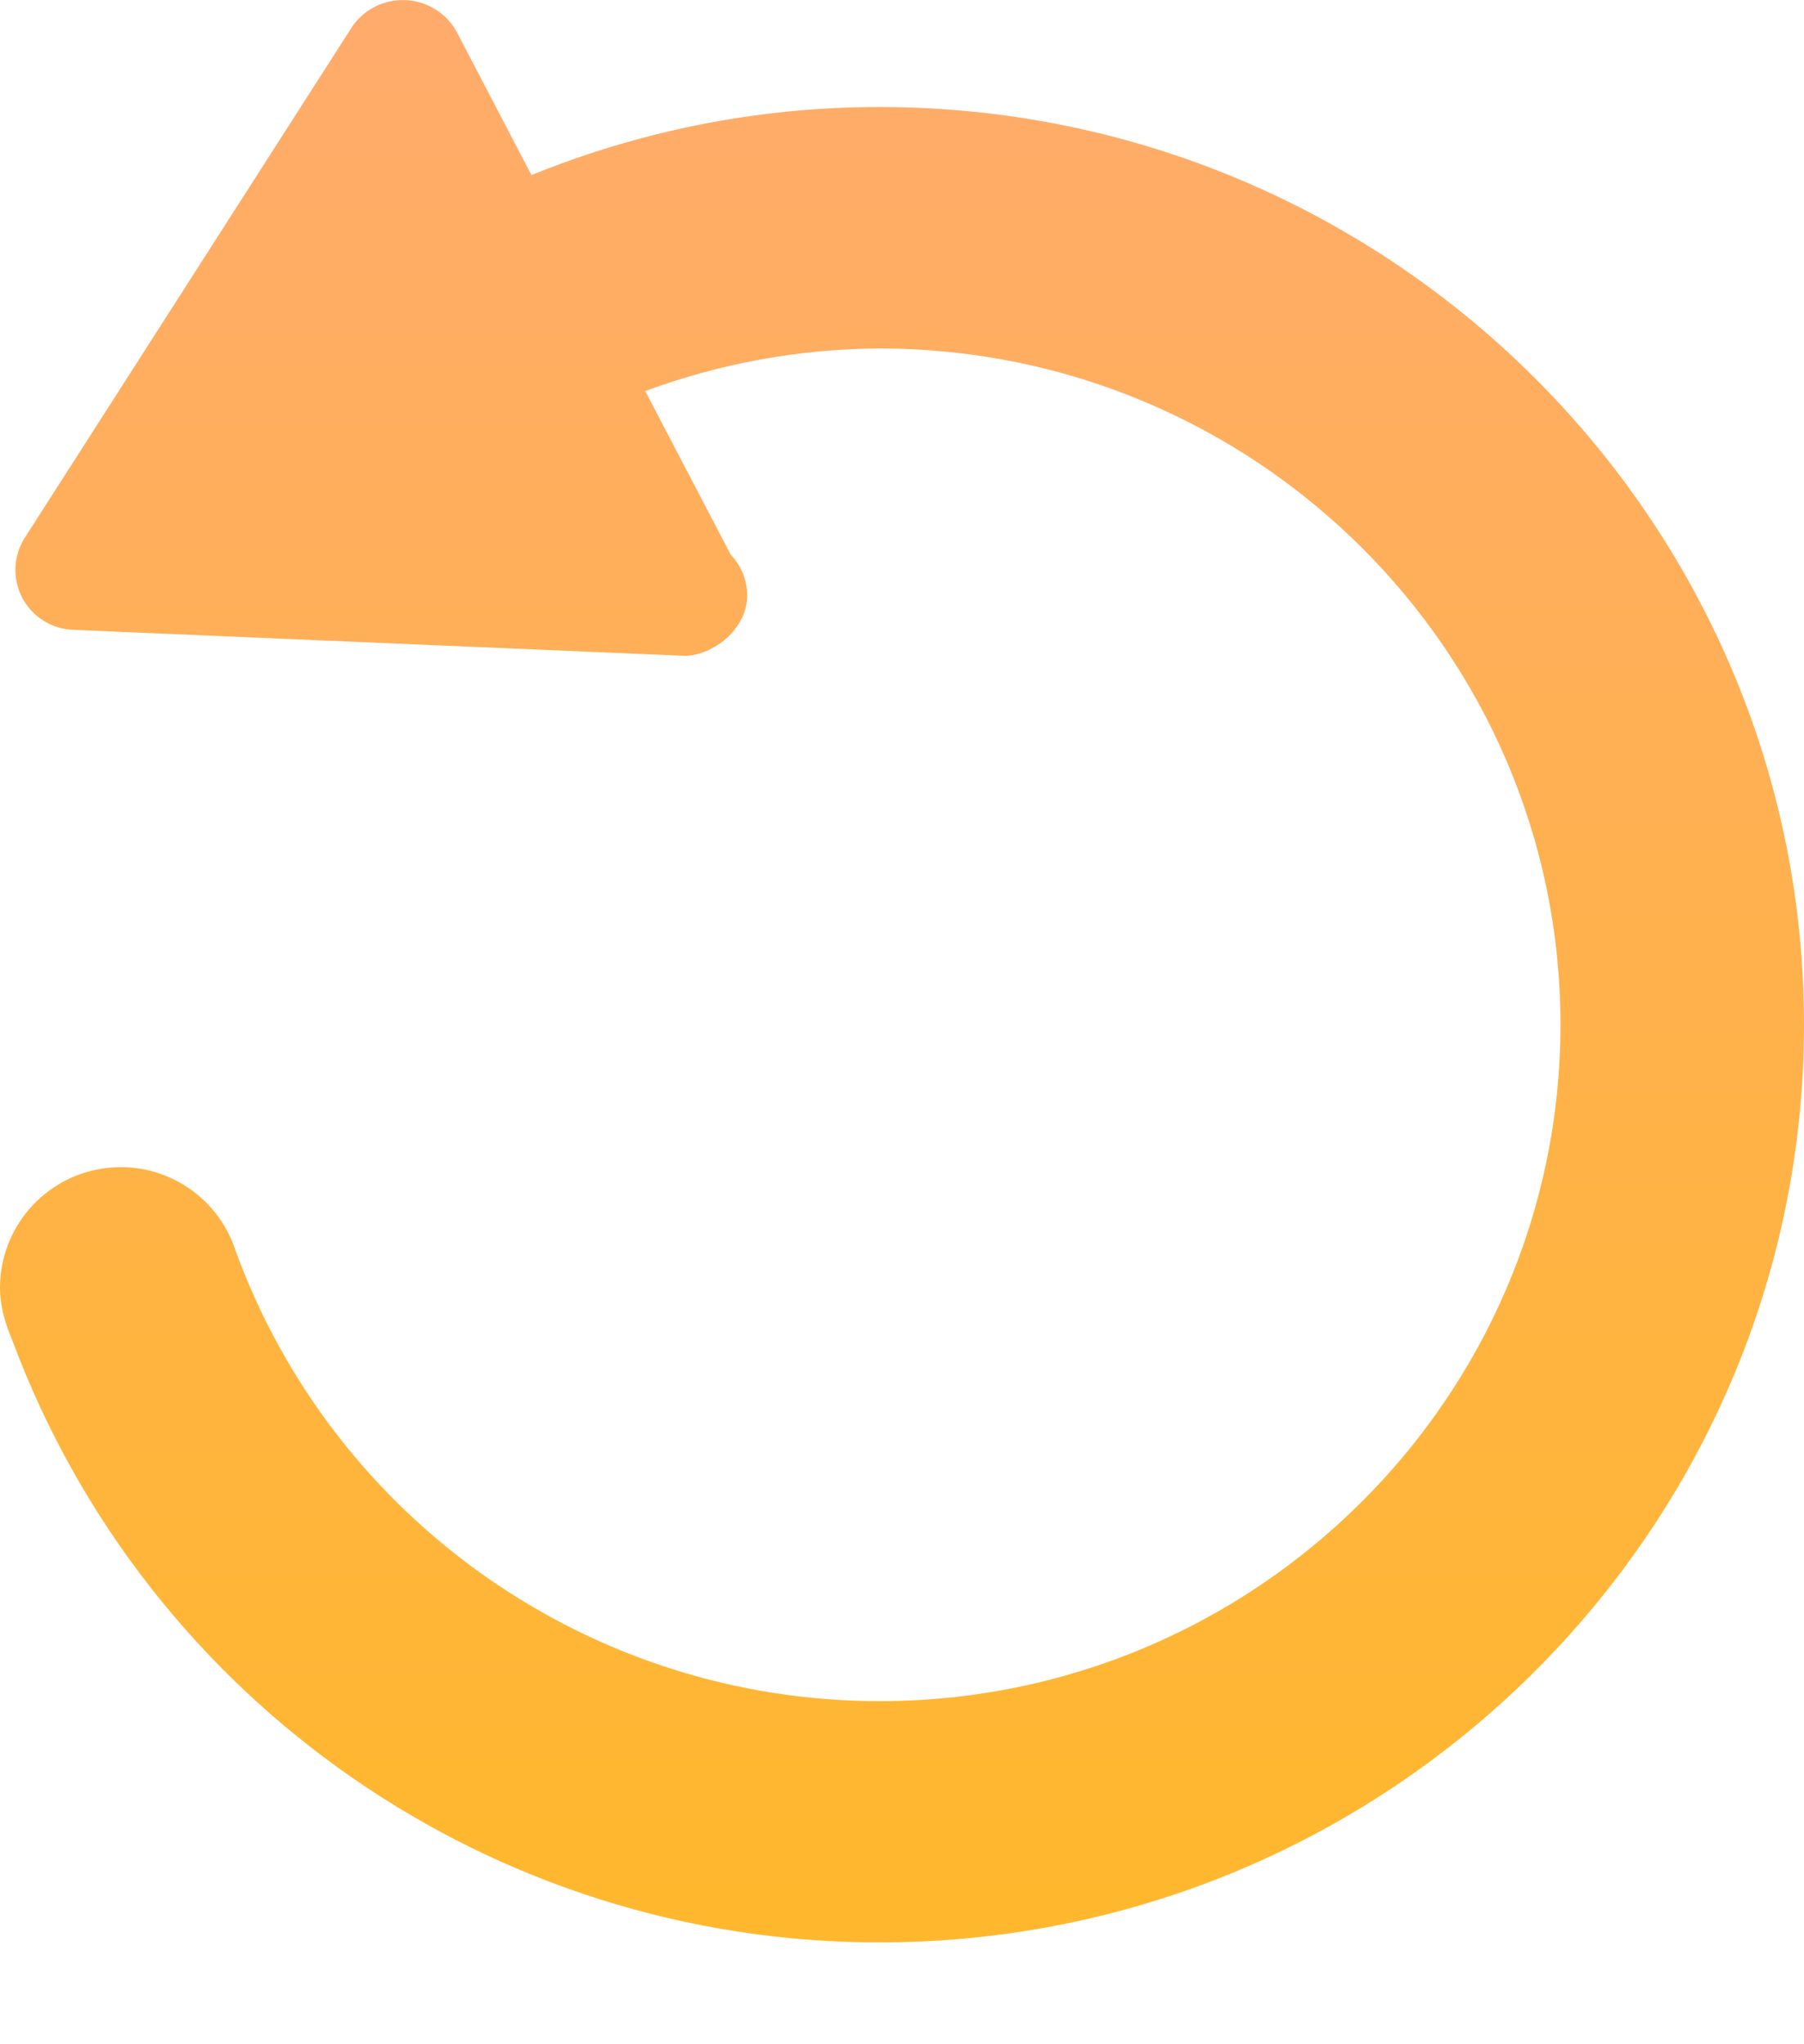
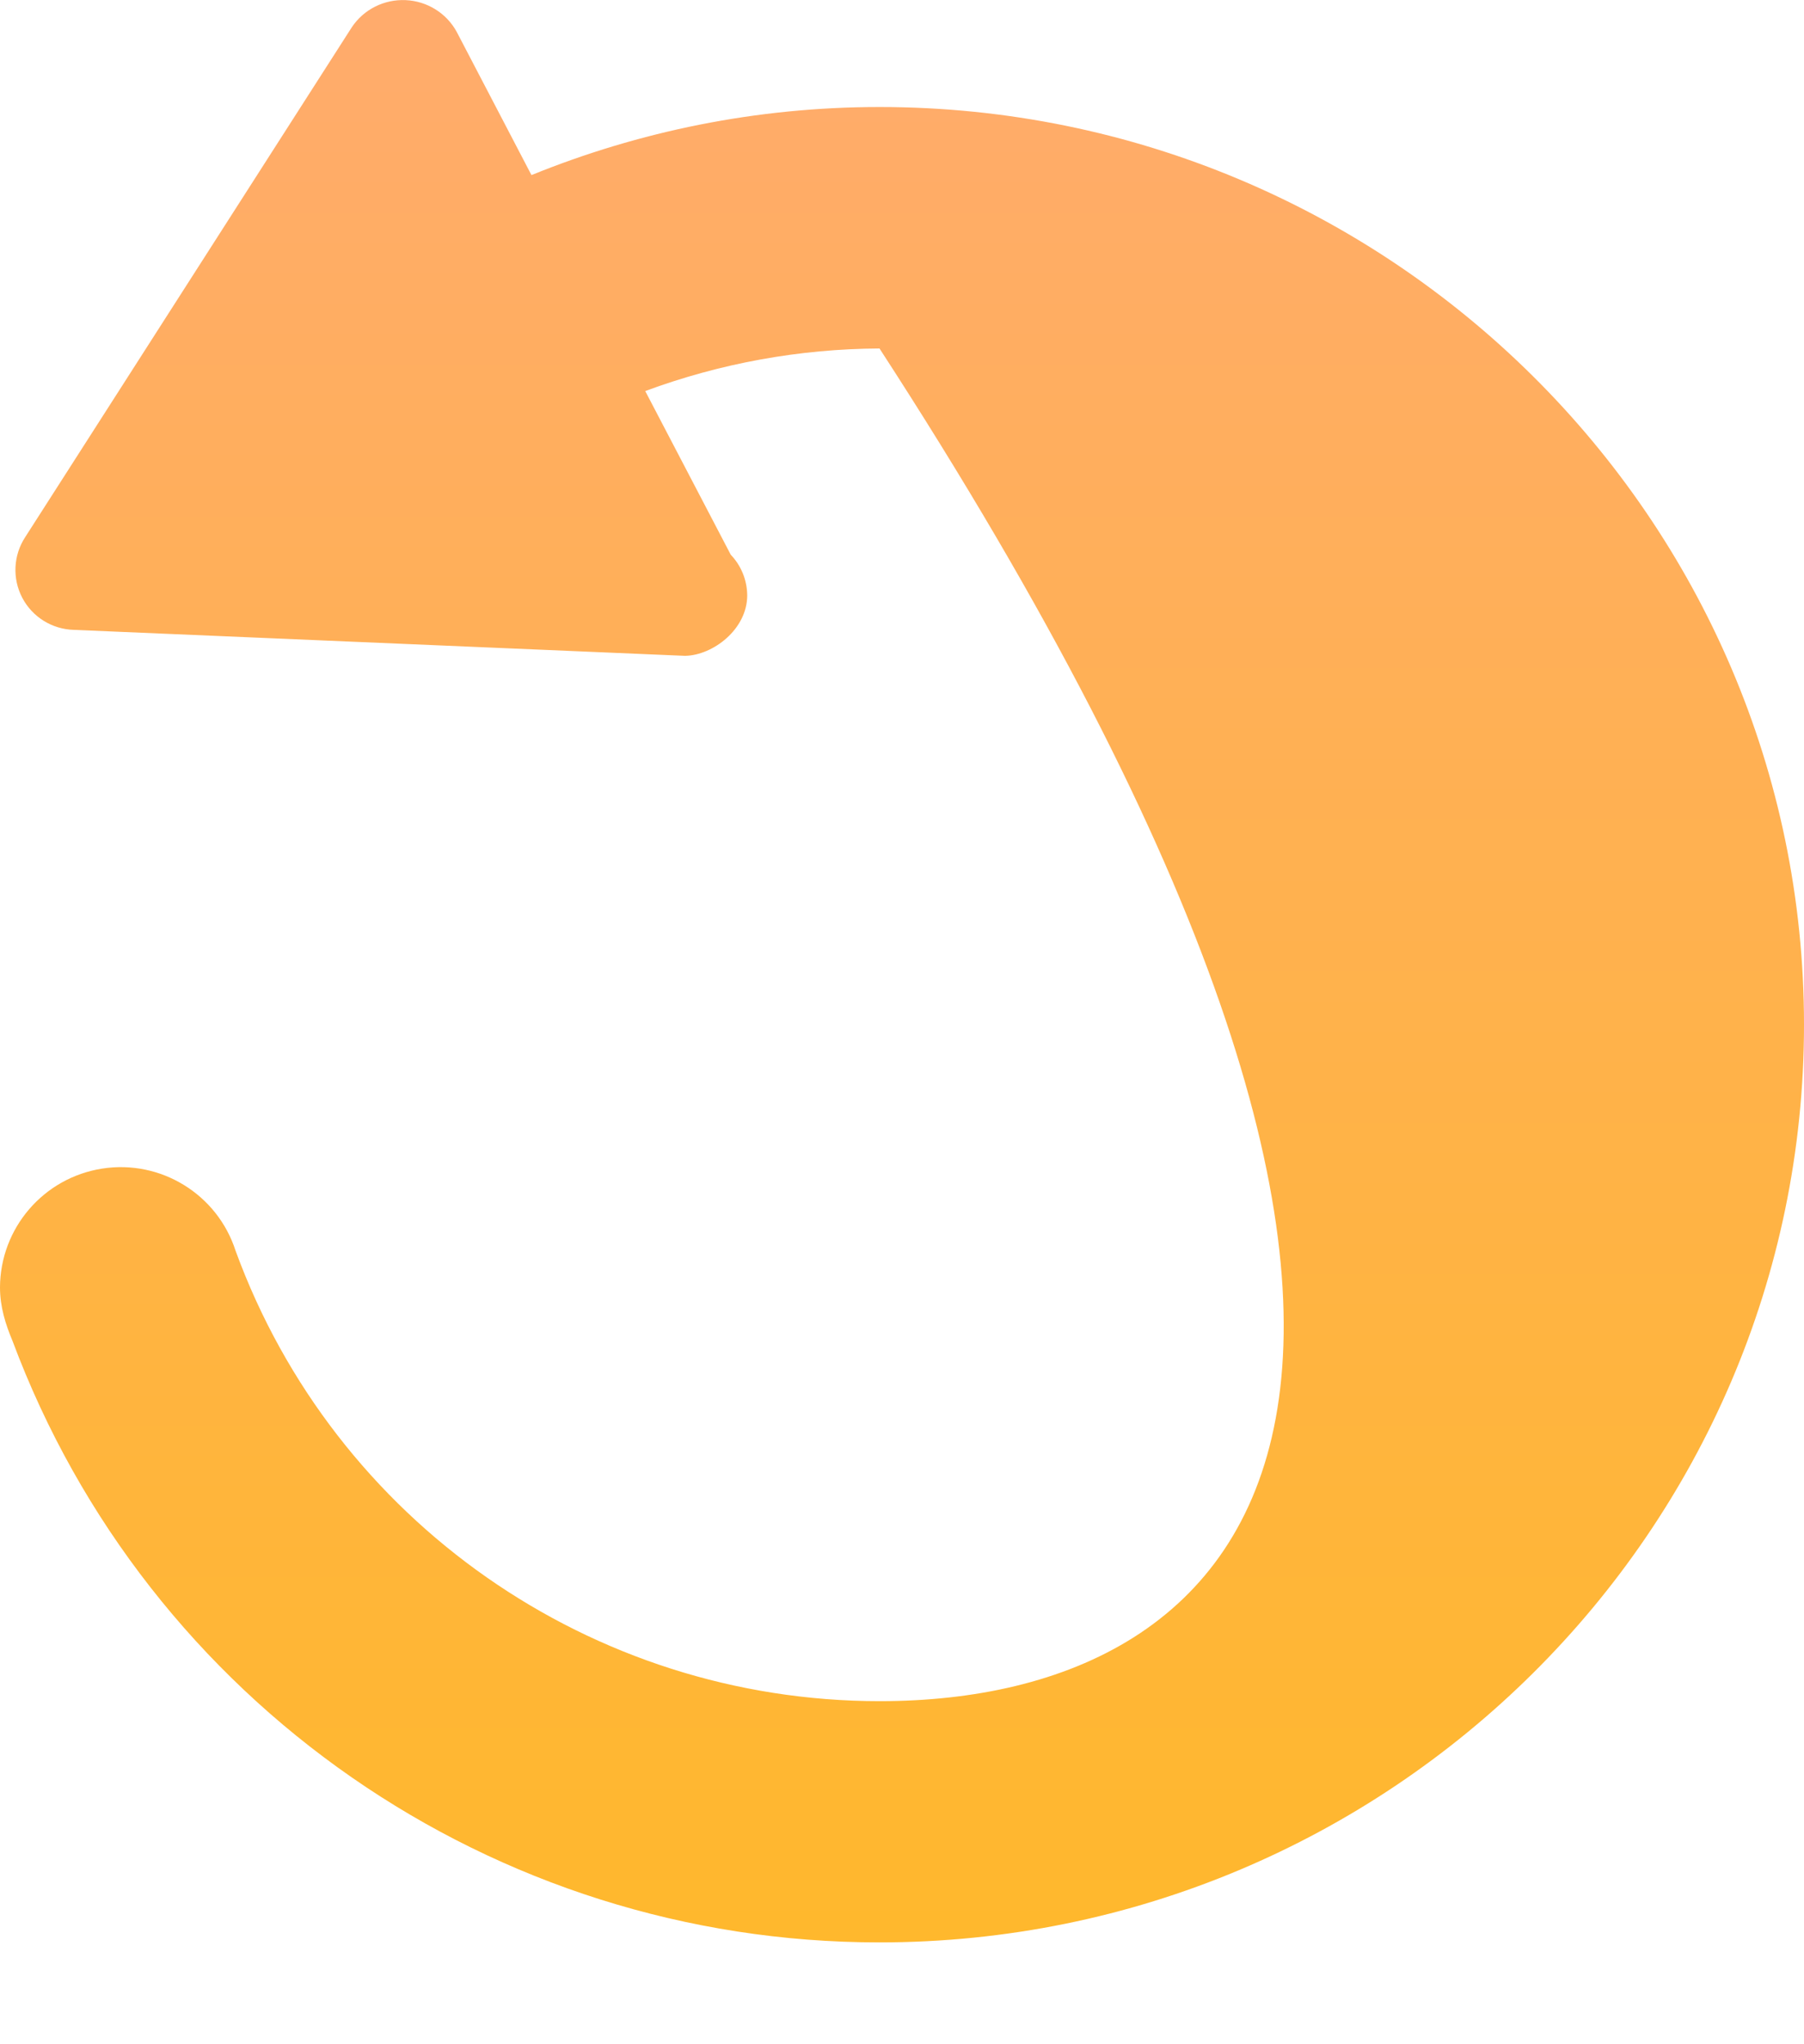
<svg xmlns="http://www.w3.org/2000/svg" width="15px" height="17px" viewBox="0 0 15 17" version="1.1">
  <title>换一批</title>
  <desc>Created with Sketch.</desc>
  <defs>
    <linearGradient x1="50%" y1="0%" x2="50%" y2="100%" id="linearGradient-1">
      <stop stop-color="#FFAB6D" offset="0%" />
      <stop stop-color="#FFB82C" offset="100%" />
    </linearGradient>
  </defs>
  <g id="多包" stroke="none" stroke-width="1" fill="none" fill-rule="evenodd">
    <g id="h5首页" transform="translate(-159, -849)" fill="url(#linearGradient-1)">
      <g id="编组-3" transform="translate(159, 849)">
-         <path d="M7.313,16.153 C11.55,16.153 15,12.73 15,8.521 C15,4.313 11.55,0.89 7.313,0.89 C6.288,0.89 5.313,1.093 4.419,1.456 L3.798,0.266 C3.713,0.109 3.551,0.009 3.373,0.001 C3.194,-0.007 3.024,0.078 2.925,0.227 L0.21,4.466 C0.111,4.617 0.101,4.81 0.185,4.971 C0.269,5.131 0.433,5.233 0.614,5.238 L5.697,5.454 C5.93,5.449 6.213,5.232 6.213,4.951 C6.212,4.825 6.163,4.704 6.076,4.613 L5.365,3.252 C5.989,3.021 6.648,2.901 7.313,2.898 C10.437,2.898 12.975,5.42 12.975,8.521 C12.975,11.62 10.437,14.147 7.313,14.147 C4.919,14.146 2.781,12.65 1.959,10.402 C1.808,9.932 1.337,9.642 0.85,9.718 C0.362,9.794 0.002,10.213 0,10.706 C0,10.868 0.046,11.013 0.104,11.151 C1.227,14.16 4.101,16.155 7.313,16.153 Z" id="换一批" />
+         <path d="M7.313,16.153 C11.55,16.153 15,12.73 15,8.521 C15,4.313 11.55,0.89 7.313,0.89 C6.288,0.89 5.313,1.093 4.419,1.456 L3.798,0.266 C3.713,0.109 3.551,0.009 3.373,0.001 C3.194,-0.007 3.024,0.078 2.925,0.227 L0.21,4.466 C0.111,4.617 0.101,4.81 0.185,4.971 C0.269,5.131 0.433,5.233 0.614,5.238 L5.697,5.454 C5.93,5.449 6.213,5.232 6.213,4.951 C6.212,4.825 6.163,4.704 6.076,4.613 L5.365,3.252 C5.989,3.021 6.648,2.901 7.313,2.898 C12.975,11.62 10.437,14.147 7.313,14.147 C4.919,14.146 2.781,12.65 1.959,10.402 C1.808,9.932 1.337,9.642 0.85,9.718 C0.362,9.794 0.002,10.213 0,10.706 C0,10.868 0.046,11.013 0.104,11.151 C1.227,14.16 4.101,16.155 7.313,16.153 Z" id="换一批" />
      </g>
    </g>
  </g>
</svg>